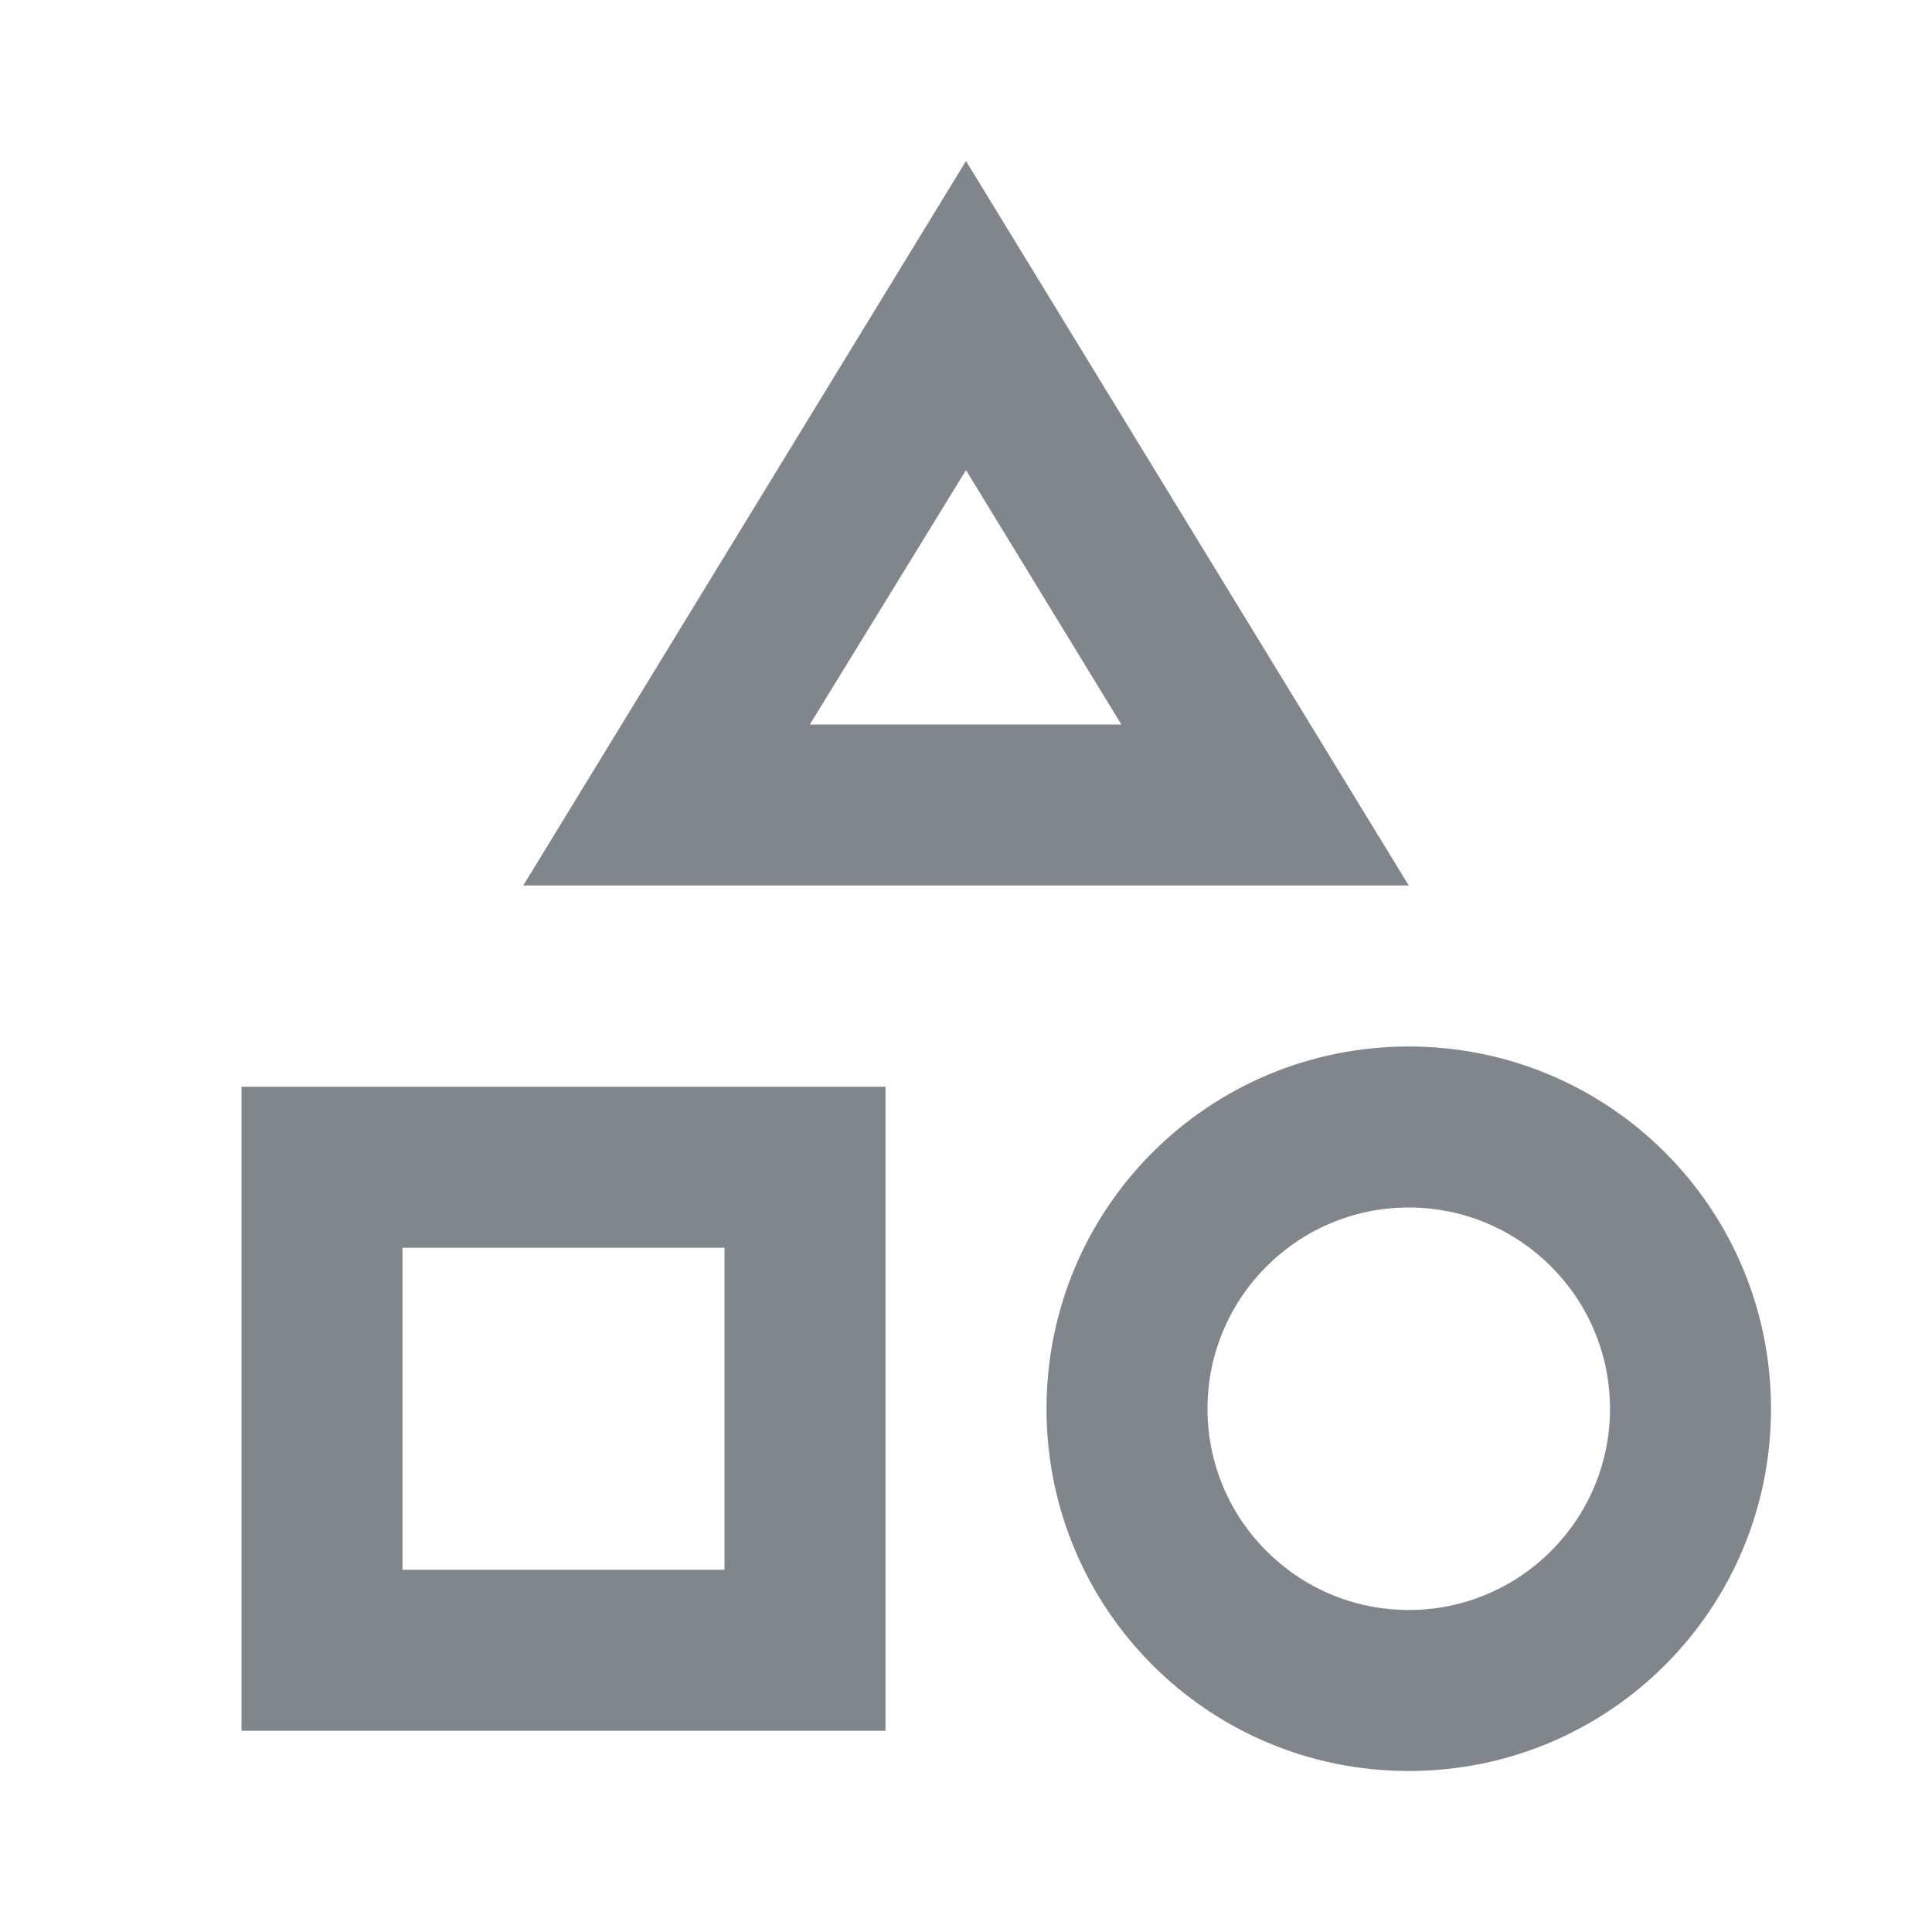
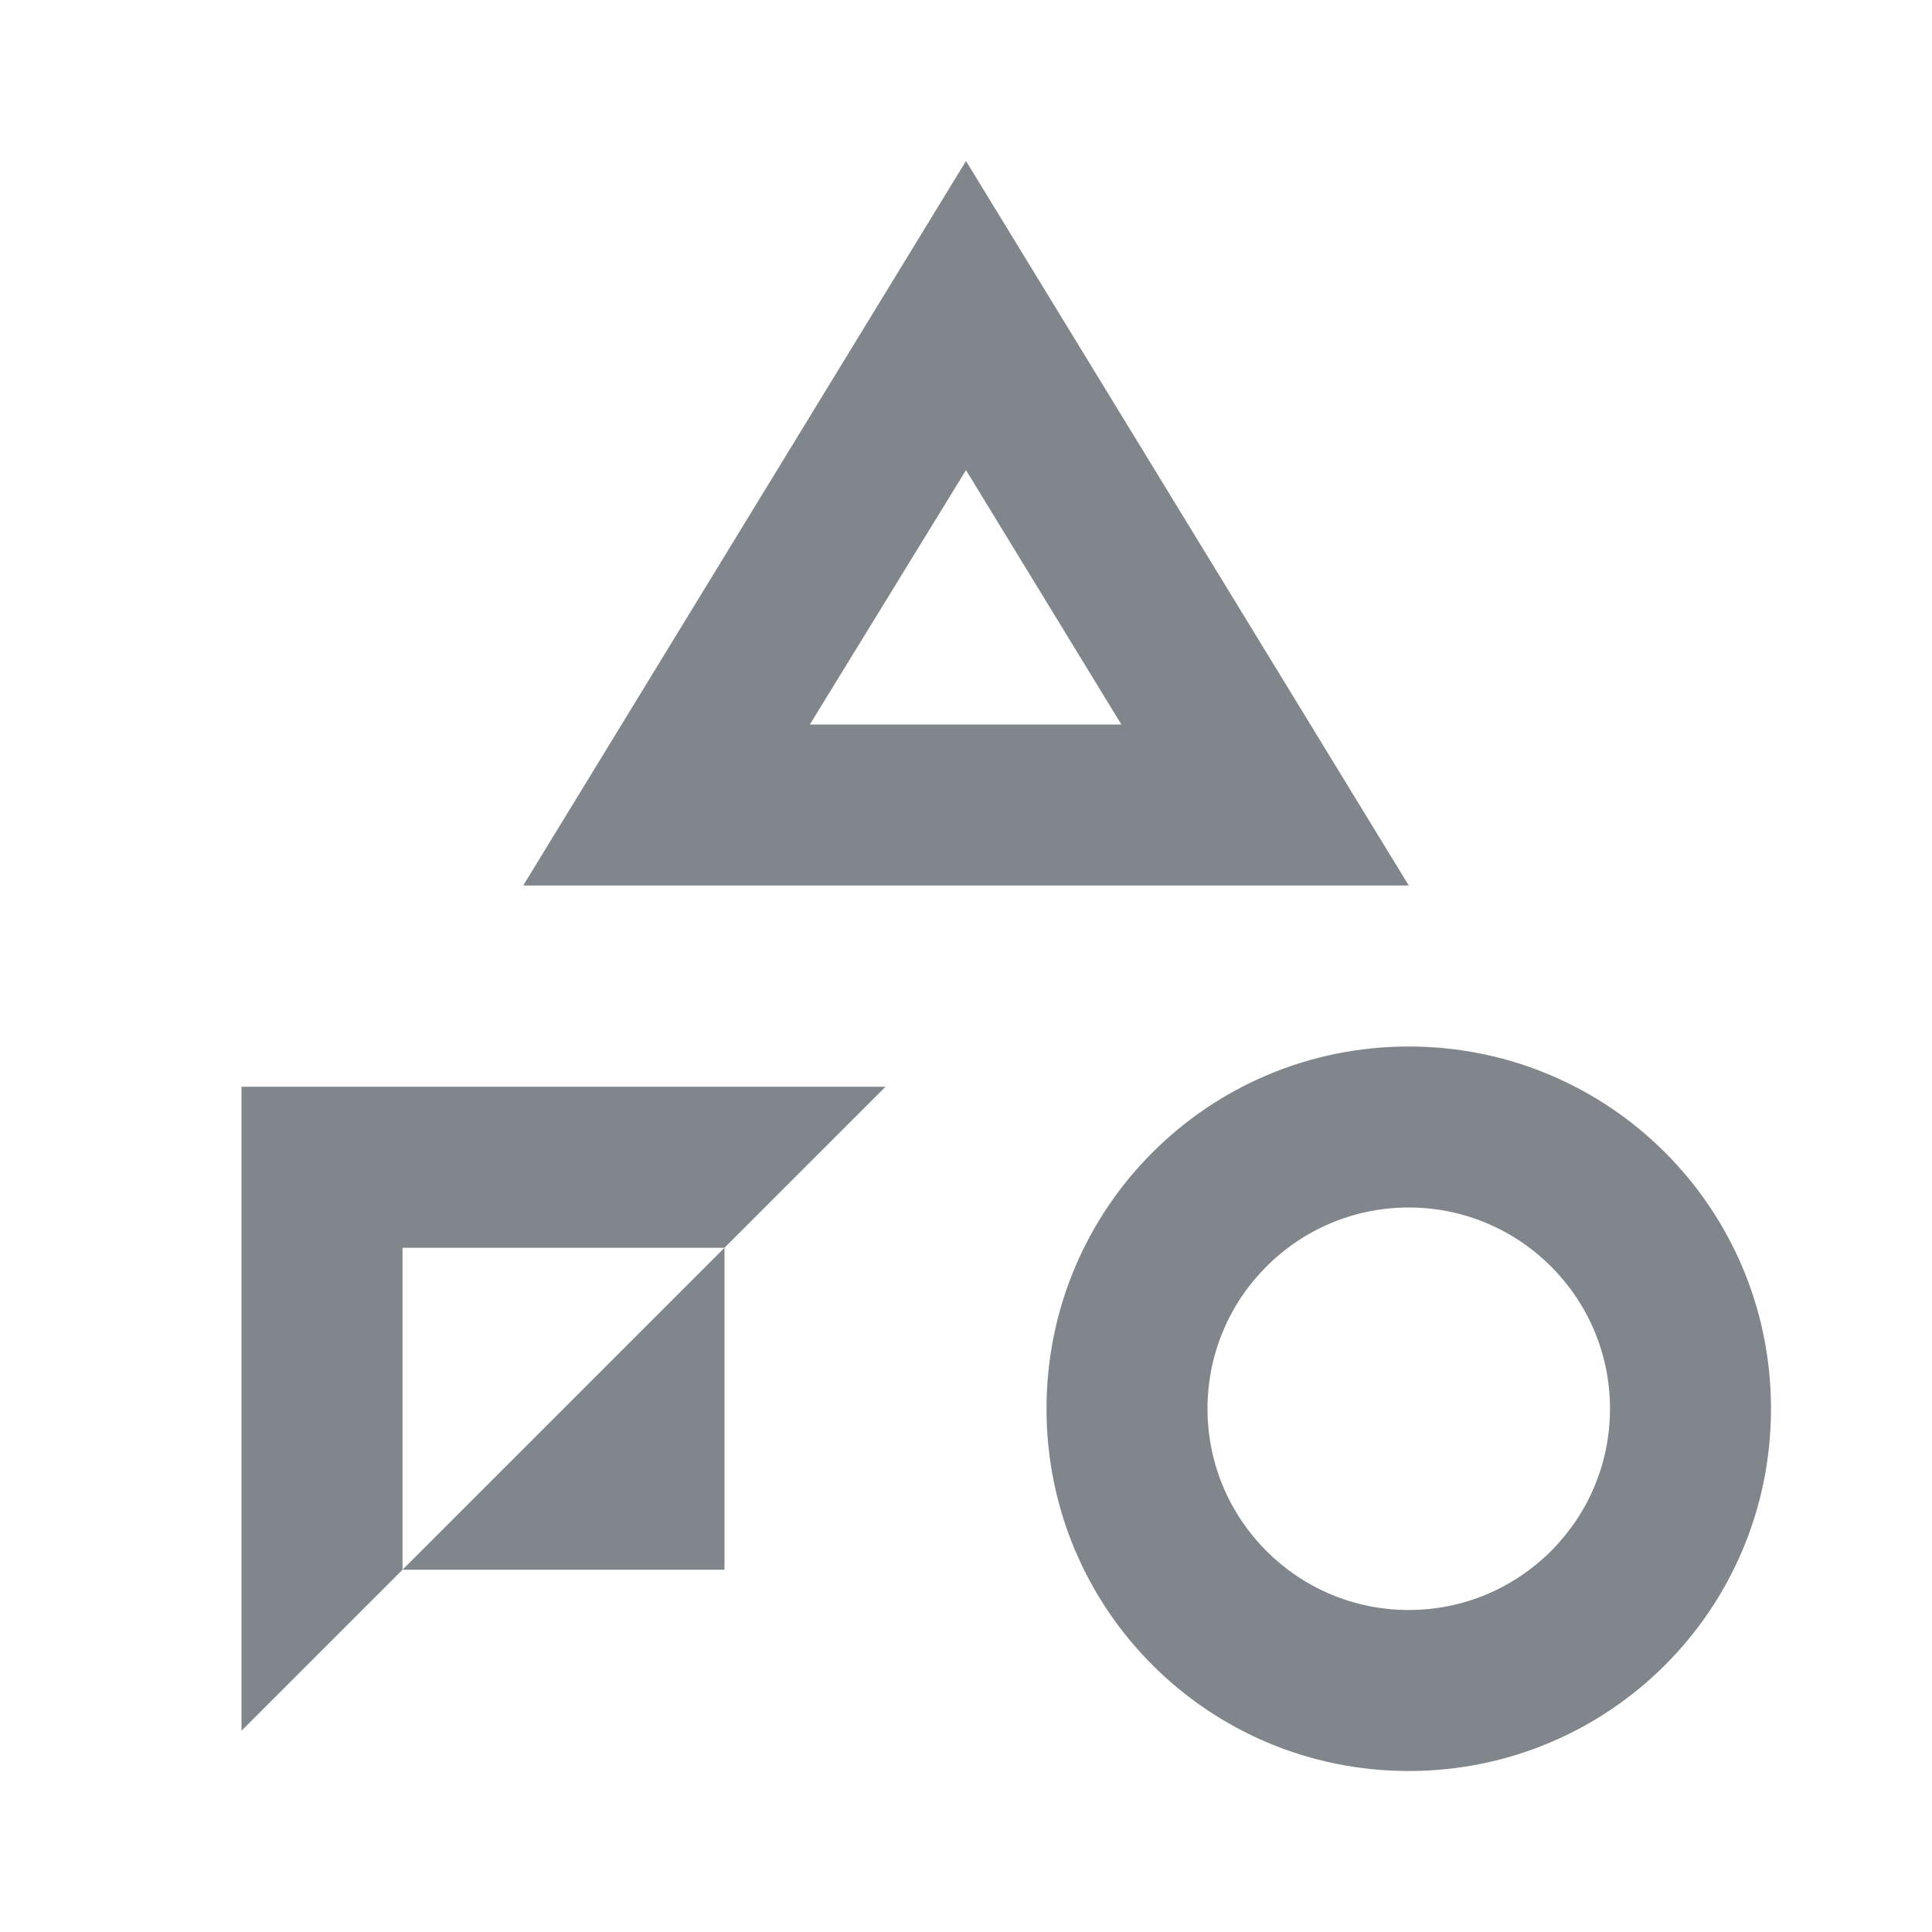
<svg xmlns="http://www.w3.org/2000/svg" width="24px" height="24px" viewBox="0 0 24 24" version="1.1" jetway-hooks="{}">
  <title>category_grey600_24dp</title>
  <g jetway-hook-id="76A148C0-978F-4975-8BE1-D6F980EDC3D4" id="Page-1" stroke="none" stroke-width="1" fill="none" fill-rule="evenodd">
    <g jetway-hook-id="A8148E6C-178D-446A-A079-6E91A9C7B1B0" id="category_grey600_24dp">
-       <polygon jetway-hook-id="01B7E356-69FD-451D-9331-5E6307F694D7" id="Path" points="0 0 24 0 24 24 0 24" />
-       <path d="M12,2 L6.5,11 L17.5,11 L12,2 Z M12,5.84 L13.93,9 L10.06,9 L12,5.84 Z M17.5,13 C15.01,13 13,15.01 13,17.5 C13,19.99 15.01,22 17.5,22 C19.99,22 22,19.99 22,17.5 C22,15.01 19.99,13 17.5,13 Z M17.5,20 C16.12,20 15,18.88 15,17.5 C15,16.12 16.12,15 17.5,15 C18.88,15 20,16.12 20,17.5 C20,18.88 18.88,20 17.5,20 Z M3,21.5 L11,21.5 L11,13.5 L3,13.5 L3,21.5 Z M5,15.5 L9,15.5 L9,19.5 L5,19.5 L5,15.5 Z" jetway-hook-id="2C165EDF-0033-4025-9B77-DD1A8C1C5412" id="Shape" fill="#80868B" fill-rule="nonzero" />
+       <path d="M12,2 L6.5,11 L17.5,11 L12,2 Z M12,5.84 L13.93,9 L10.06,9 L12,5.84 Z M17.5,13 C15.01,13 13,15.01 13,17.5 C13,19.99 15.01,22 17.5,22 C19.99,22 22,19.99 22,17.5 C22,15.01 19.99,13 17.5,13 Z M17.5,20 C16.12,20 15,18.88 15,17.5 C15,16.12 16.12,15 17.5,15 C18.88,15 20,16.12 20,17.5 C20,18.88 18.88,20 17.5,20 Z M3,21.5 L11,13.5 L3,13.5 L3,21.5 Z M5,15.5 L9,15.5 L9,19.5 L5,19.5 L5,15.5 Z" jetway-hook-id="2C165EDF-0033-4025-9B77-DD1A8C1C5412" id="Shape" fill="#80868B" fill-rule="nonzero" />
    </g>
  </g>
</svg>